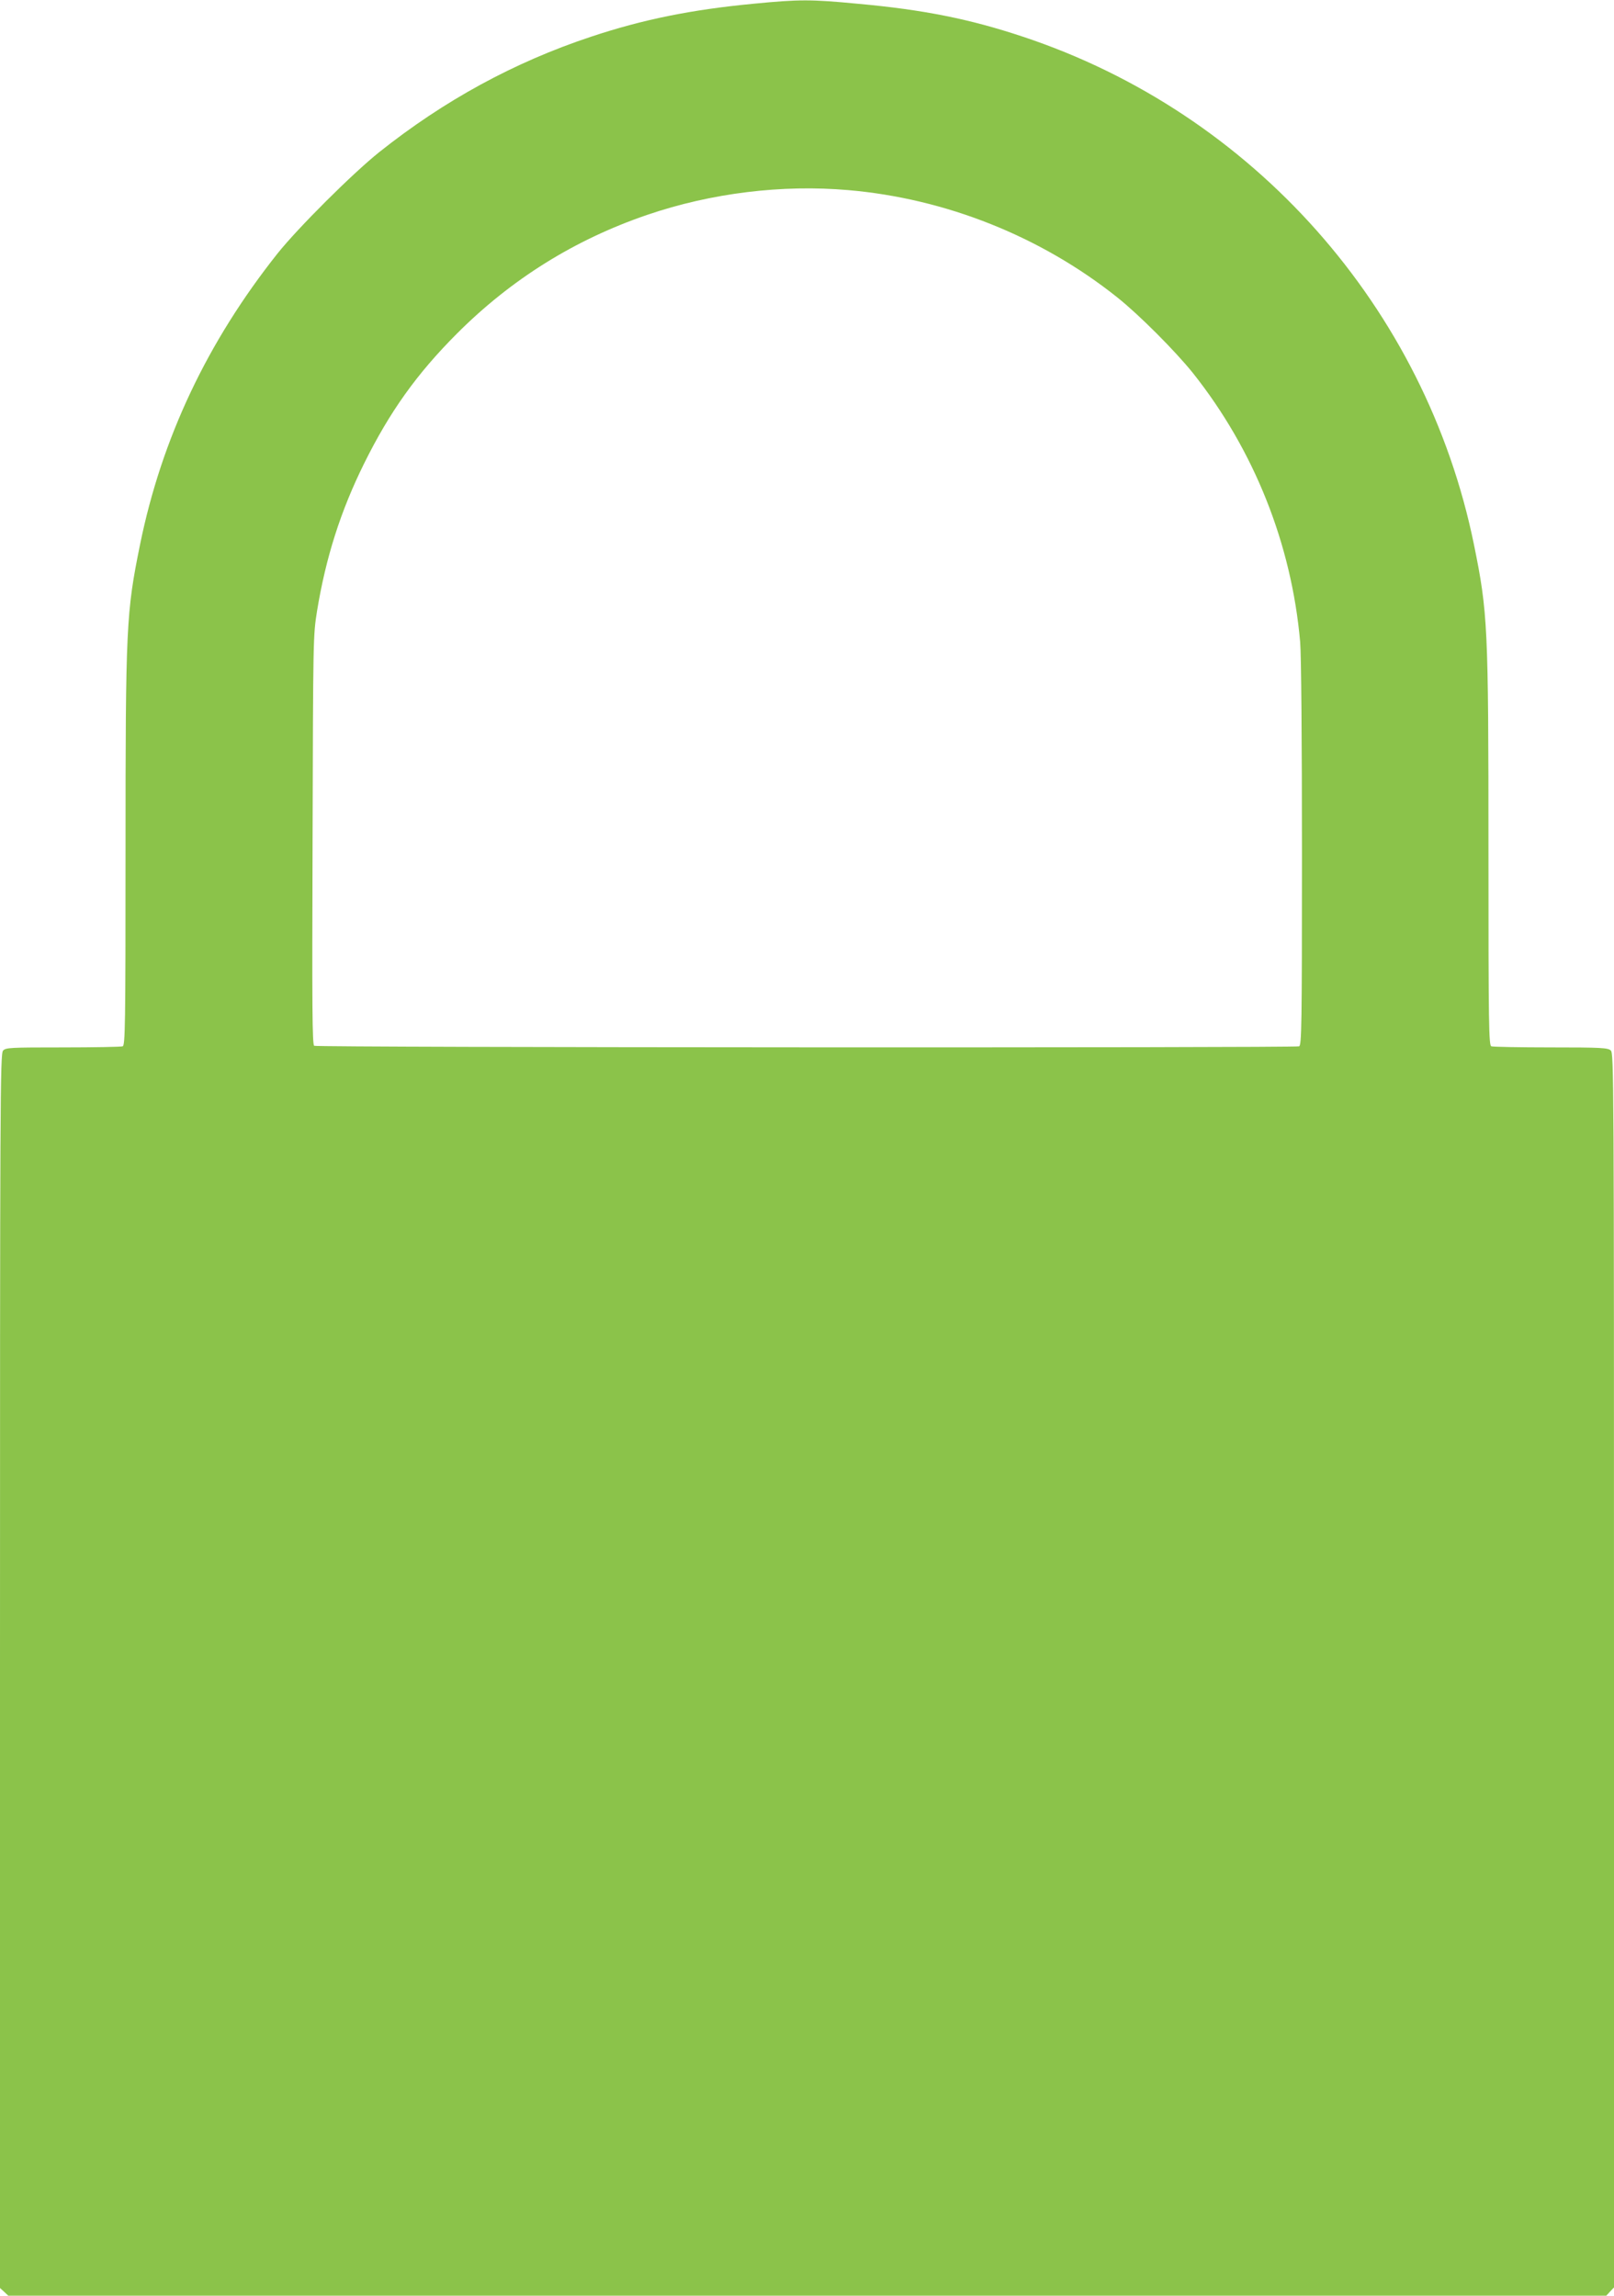
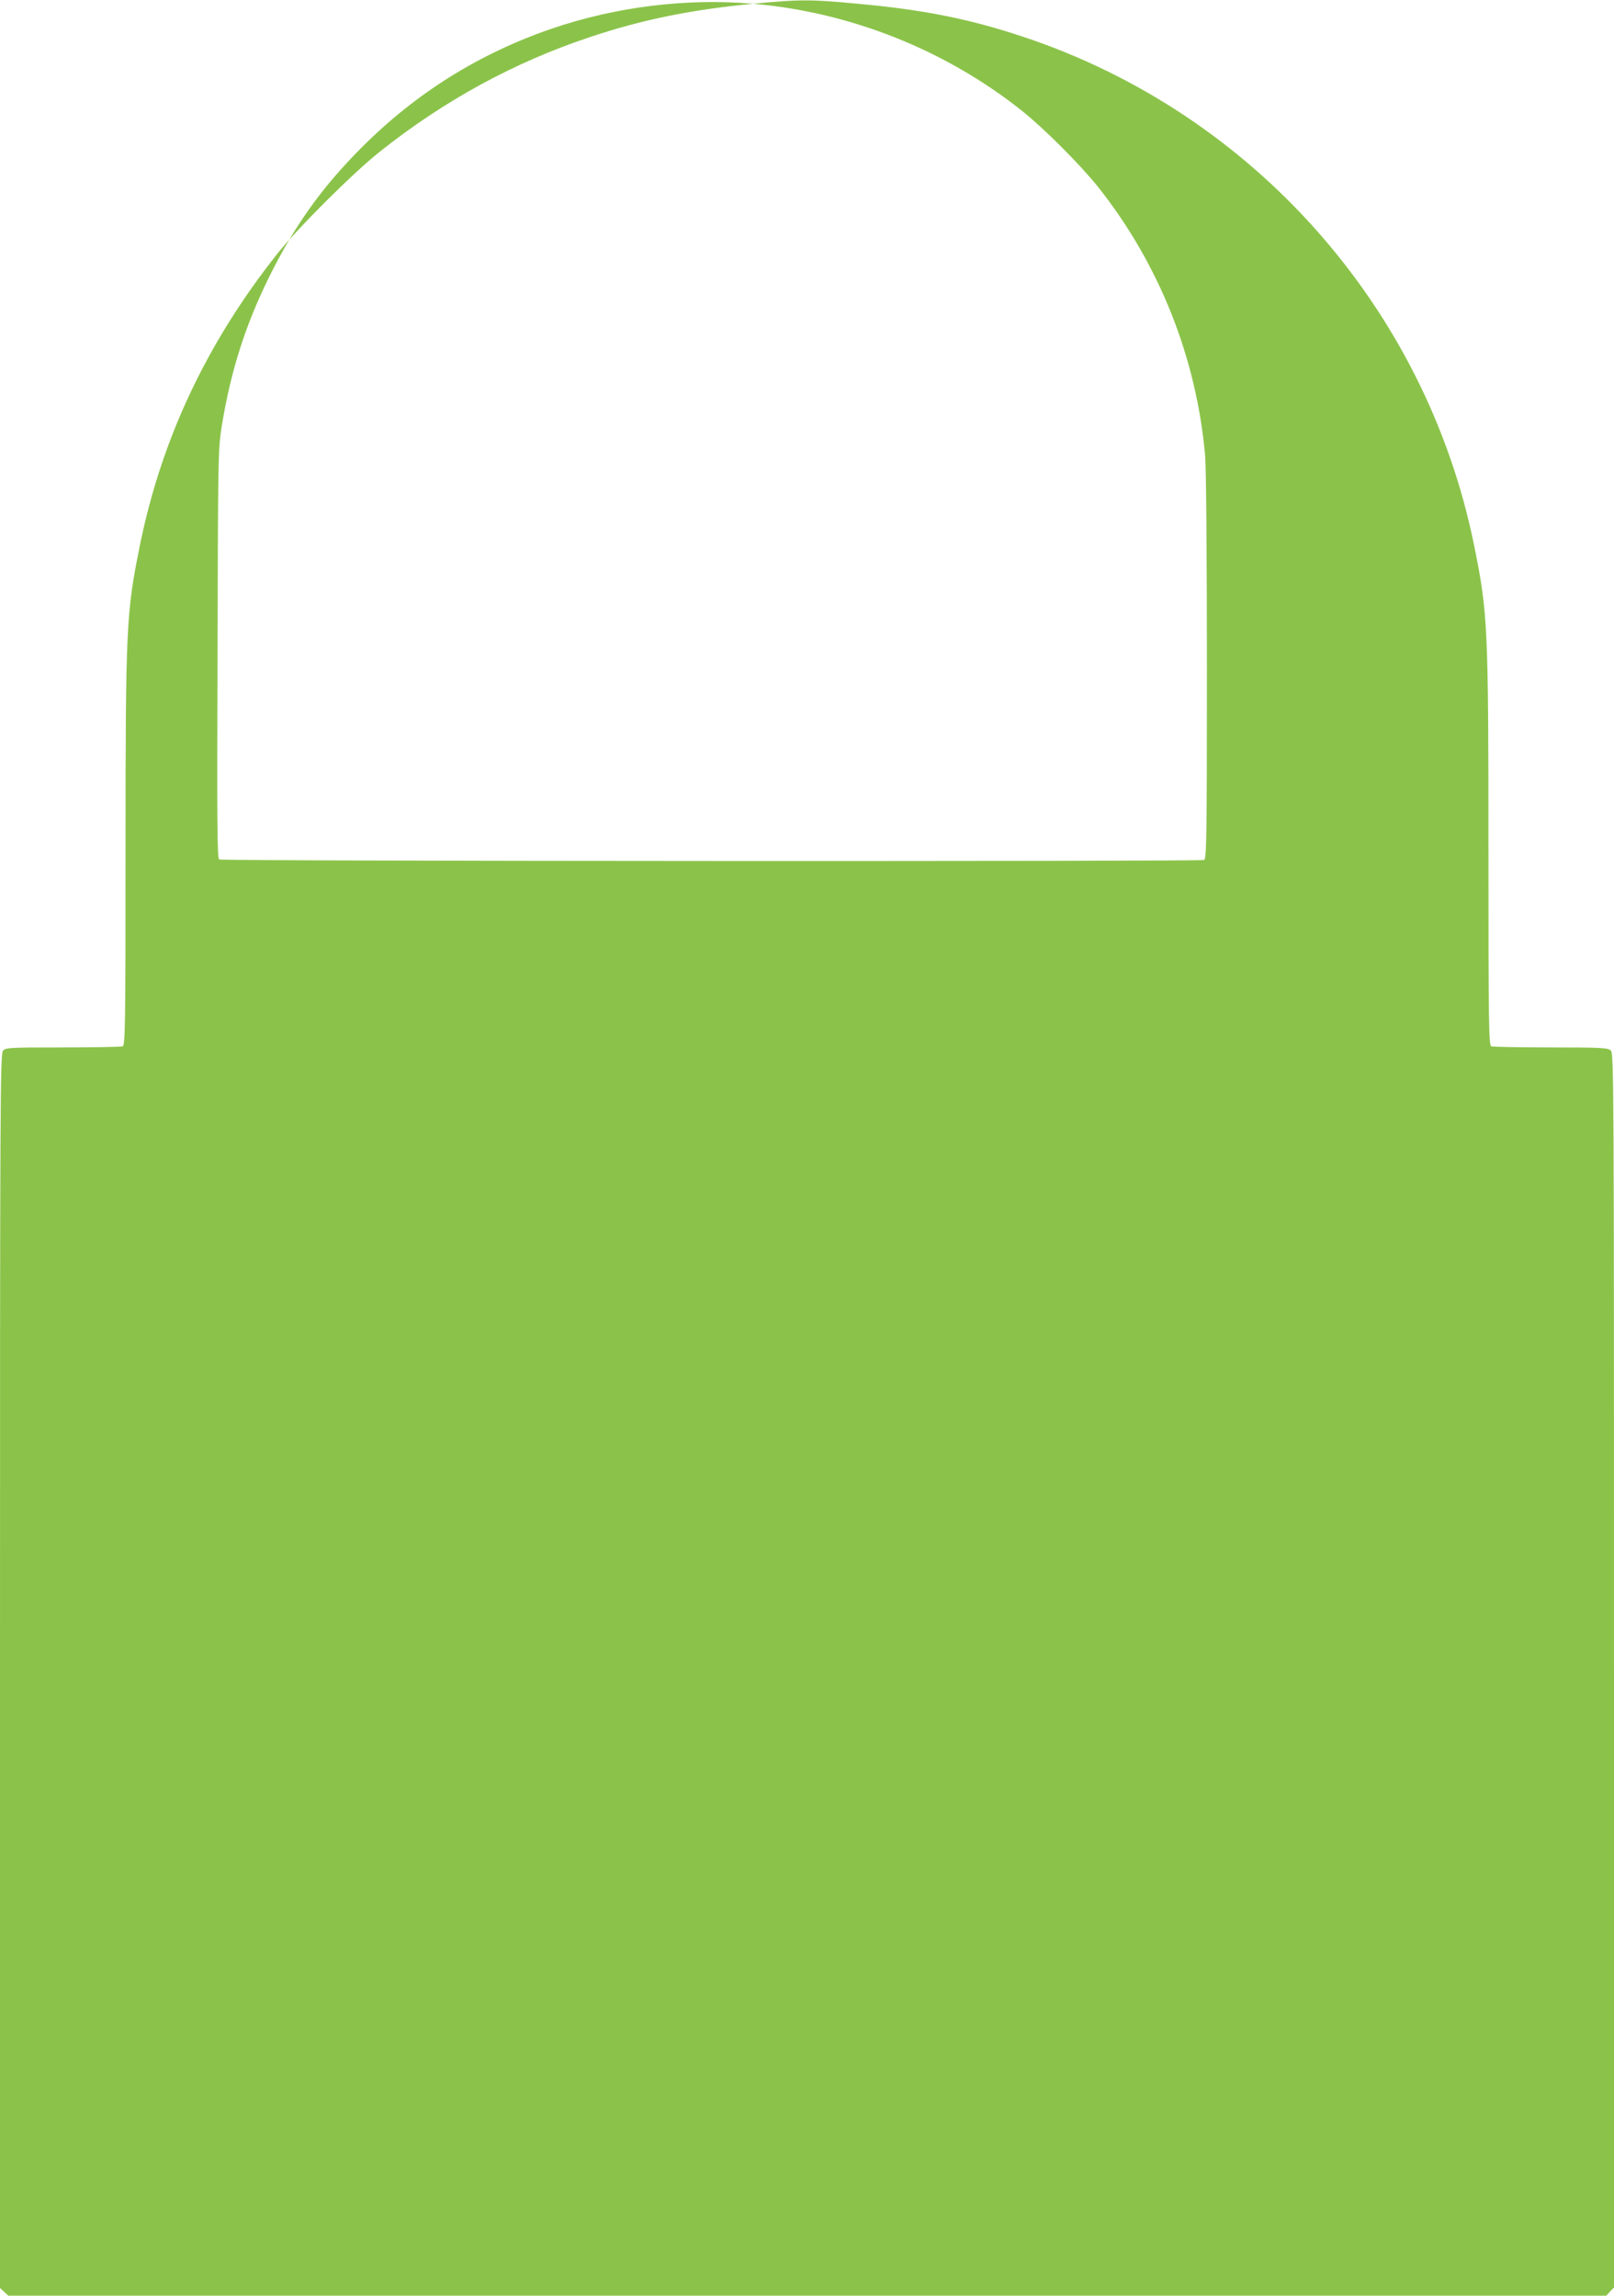
<svg xmlns="http://www.w3.org/2000/svg" version="1.0" width="900pt" height="1280pt" viewBox="0 0 900 1280" preserveAspectRatio="xMidYMid meet">
  <g transform="translate(0,1280) scale(0.1,-0.1)" fill="#8bc34a" stroke="none">
-     <path d="M4200 12779 c-346 -33 -617 -88 -905 -184 -428 -142 -818 -355 -1180 -643 -150 -120 -453 -422 -568 -566 -391 -493 -645 -1029 -766 -1622 -77 -379 -81 -451 -81 -1710 0 -977 -2 -1082 -16 -1088 -9 -3 -159 -6 -333 -6 -295 0 -319 -1 -334 -18 -16 -17 -17 -272 -17 -3459 l0 -3440 23 -21 23 -22 4455 0 4456 0 21 23 22 23 0 3441 c0 3320 -1 3440 -18 3456 -16 15 -55 17 -334 17 -174 0 -323 3 -332 6 -14 6 -16 111 -16 1088 0 1259 -4 1331 -81 1710 -270 1321 -1232 2405 -2514 2831 -297 99 -556 151 -922 184 -261 25 -325 25 -583 0z m530 -1039 c545 -47 1075 -259 1500 -598 122 -97 325 -301 422 -422 341 -429 550 -953 598 -1500 6 -68 10 -553 10 -1181 0 -964 -2 -1067 -16 -1073 -24 -9 -5477 -7 -5492 3 -11 6 -12 221 -9 1147 3 1123 3 1141 25 1278 49 298 131 556 262 821 143 289 294 501 519 726 303 303 656 523 1060 661 358 122 751 170 1121 138z" />
+     <path d="M4200 12779 c-346 -33 -617 -88 -905 -184 -428 -142 -818 -355 -1180 -643 -150 -120 -453 -422 -568 -566 -391 -493 -645 -1029 -766 -1622 -77 -379 -81 -451 -81 -1710 0 -977 -2 -1082 -16 -1088 -9 -3 -159 -6 -333 -6 -295 0 -319 -1 -334 -18 -16 -17 -17 -272 -17 -3459 l0 -3440 23 -21 23 -22 4455 0 4456 0 21 23 22 23 0 3441 c0 3320 -1 3440 -18 3456 -16 15 -55 17 -334 17 -174 0 -323 3 -332 6 -14 6 -16 111 -16 1088 0 1259 -4 1331 -81 1710 -270 1321 -1232 2405 -2514 2831 -297 99 -556 151 -922 184 -261 25 -325 25 -583 0z c545 -47 1075 -259 1500 -598 122 -97 325 -301 422 -422 341 -429 550 -953 598 -1500 6 -68 10 -553 10 -1181 0 -964 -2 -1067 -16 -1073 -24 -9 -5477 -7 -5492 3 -11 6 -12 221 -9 1147 3 1123 3 1141 25 1278 49 298 131 556 262 821 143 289 294 501 519 726 303 303 656 523 1060 661 358 122 751 170 1121 138z" />
  </g>
</svg>